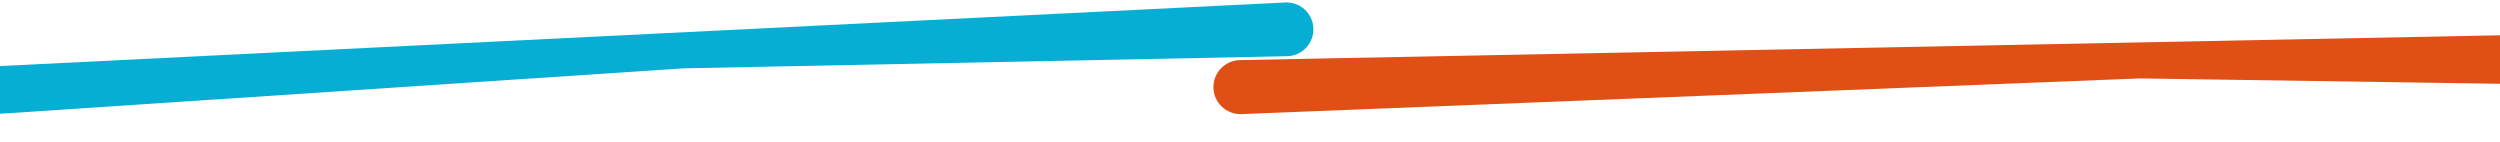
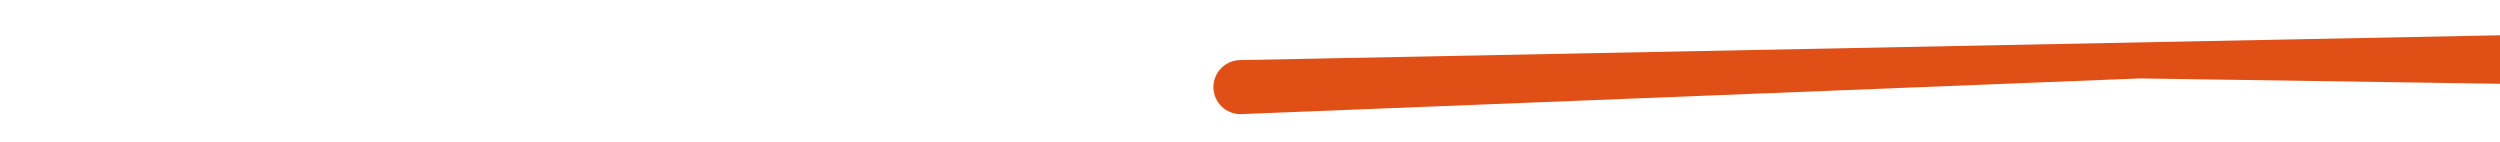
<svg xmlns="http://www.w3.org/2000/svg" width="1600" height="91" viewBox="0 0 1600 91" fill="none">
-   <path d="M-261.145 72.515C-261.617 62.966 -254.26 54.843 -244.711 54.371L822.536 1.593C832.025 1.124 840.097 8.436 840.567 17.925C841.046 27.611 833.427 35.778 823.731 35.973L437.215 43.747L-242.708 88.932C-252.362 89.573 -260.667 82.178 -261.145 72.515Z" fill="#06AED4" />
  <path d="M776.601 56.083C776.413 46.54 783.997 38.651 793.541 38.463L1694.69 20.713C1704.16 20.527 1711.99 28.055 1712.18 37.529C1712.37 47.234 1704.48 55.165 1694.77 55.021L1369.52 50.193L794.567 73.013C784.894 73.397 776.792 65.762 776.601 56.083Z" fill="#E04F16" />
</svg>